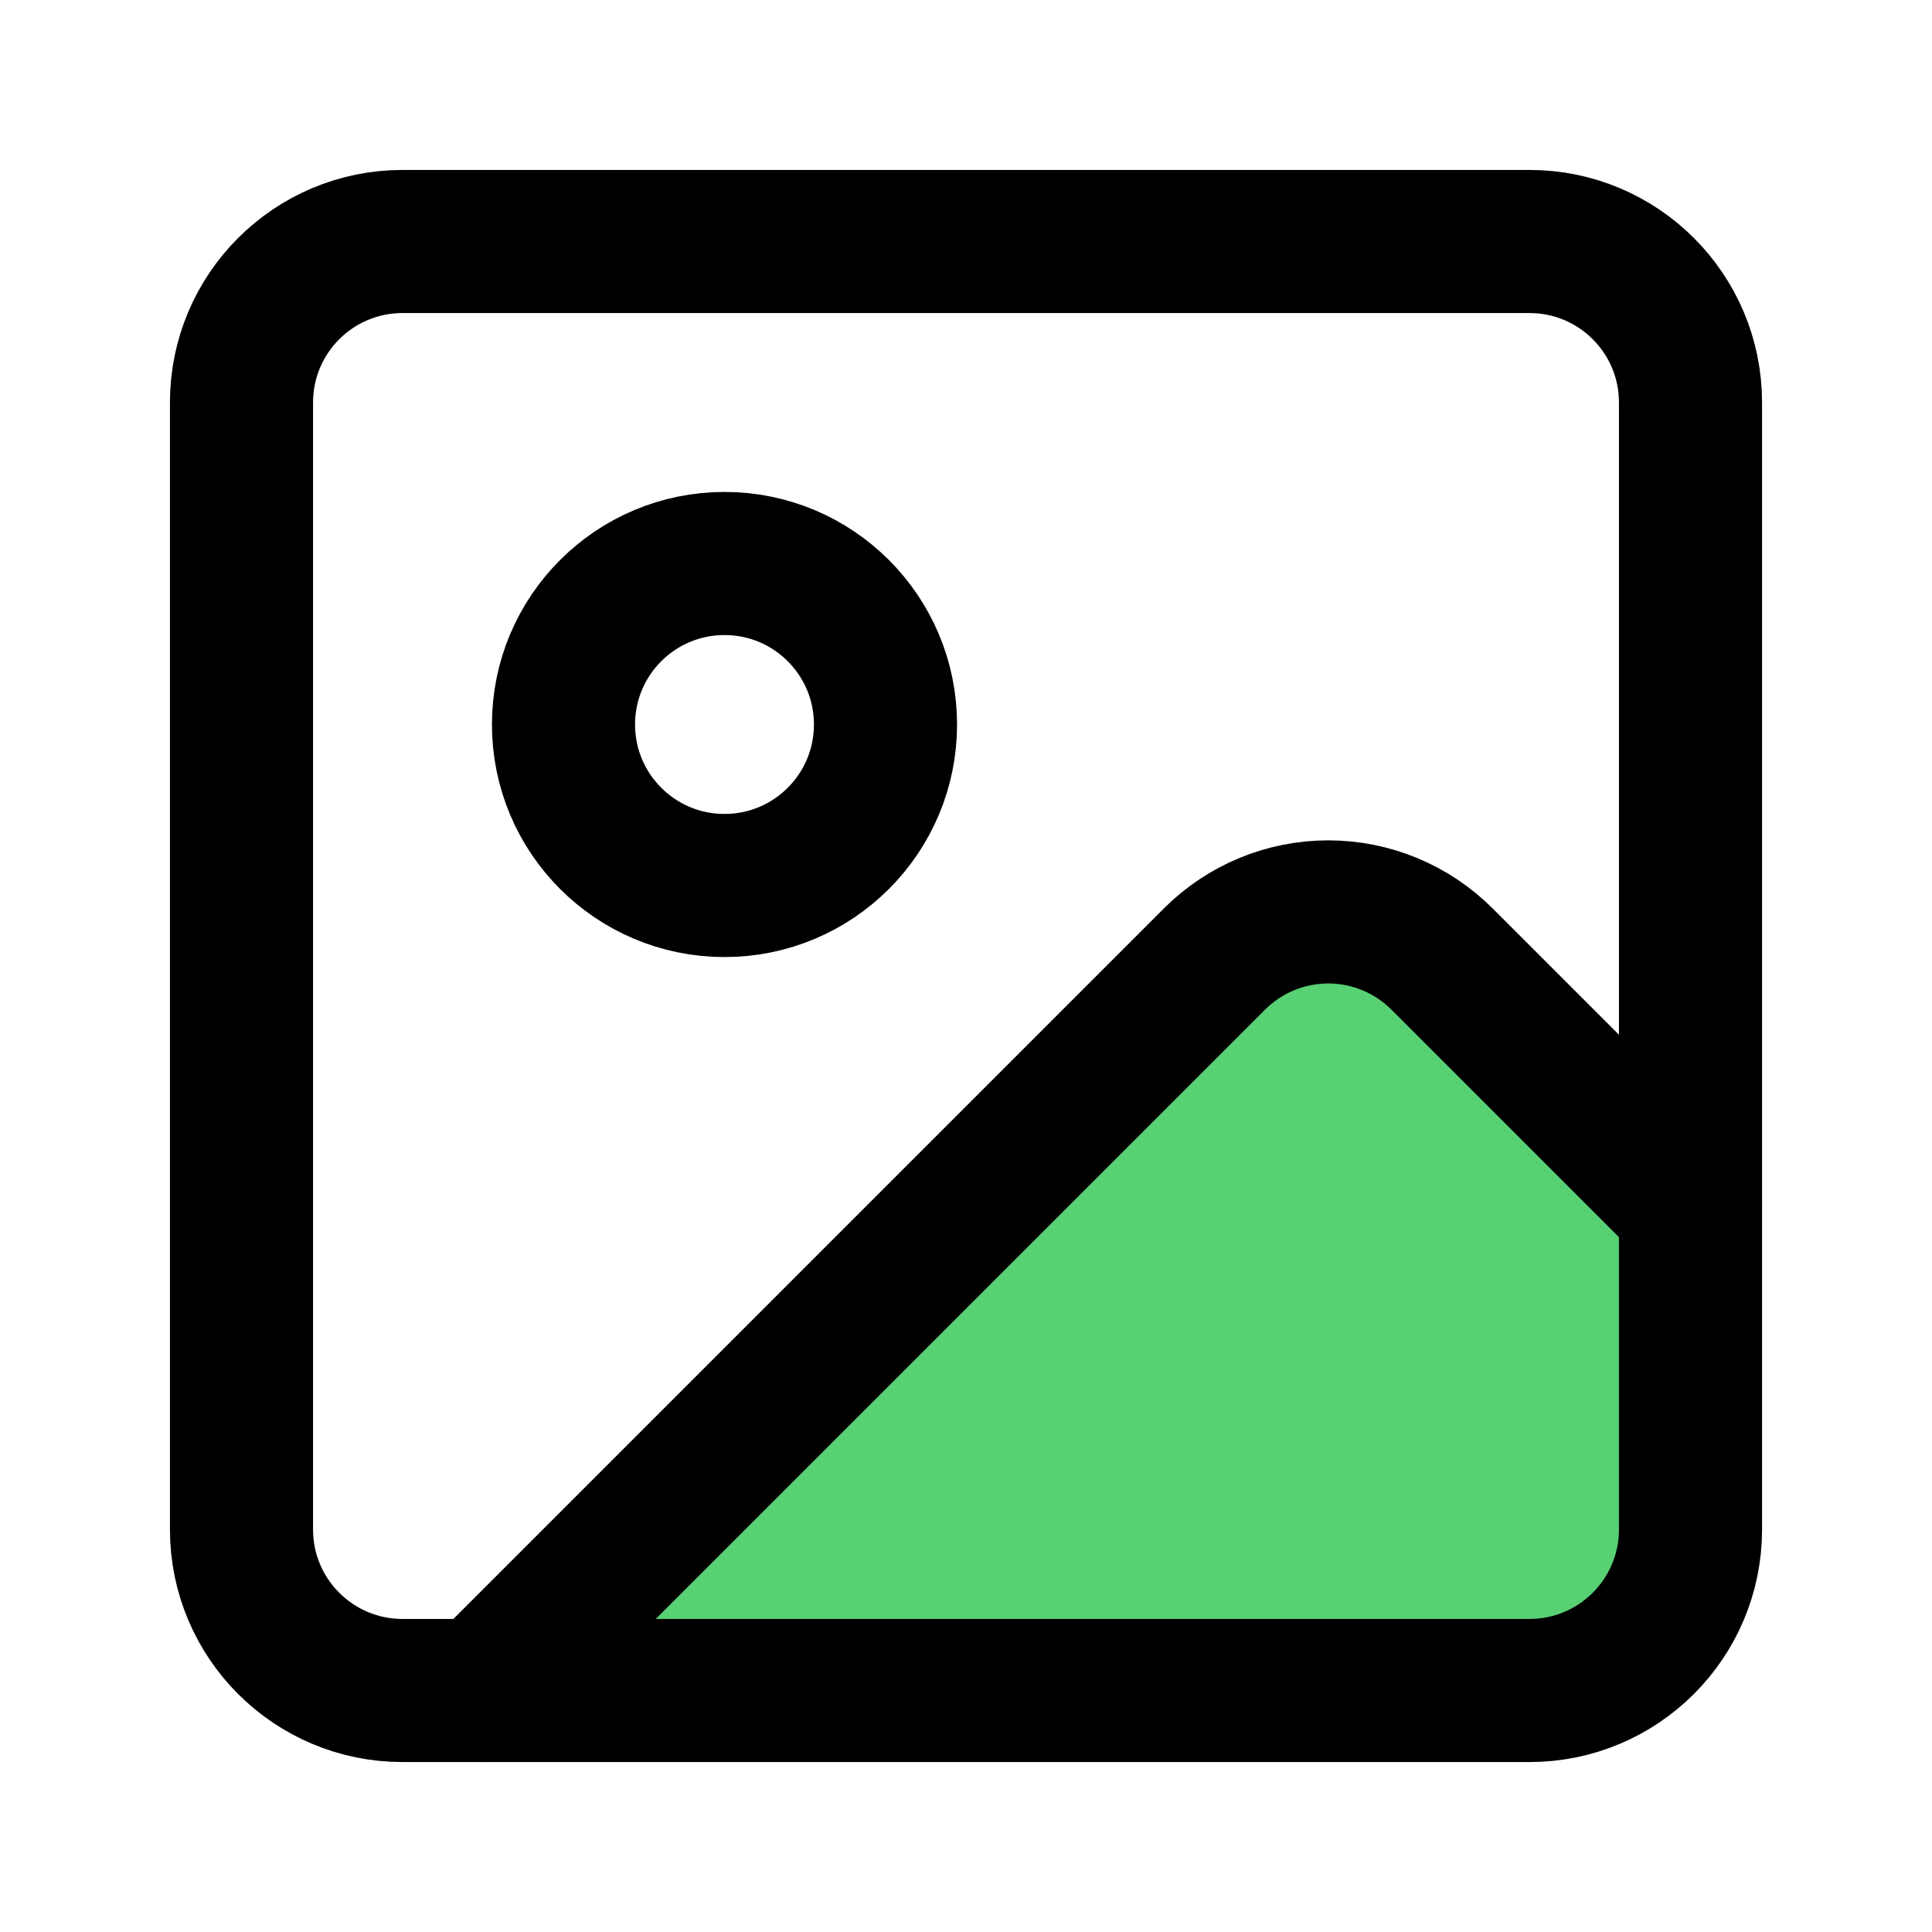
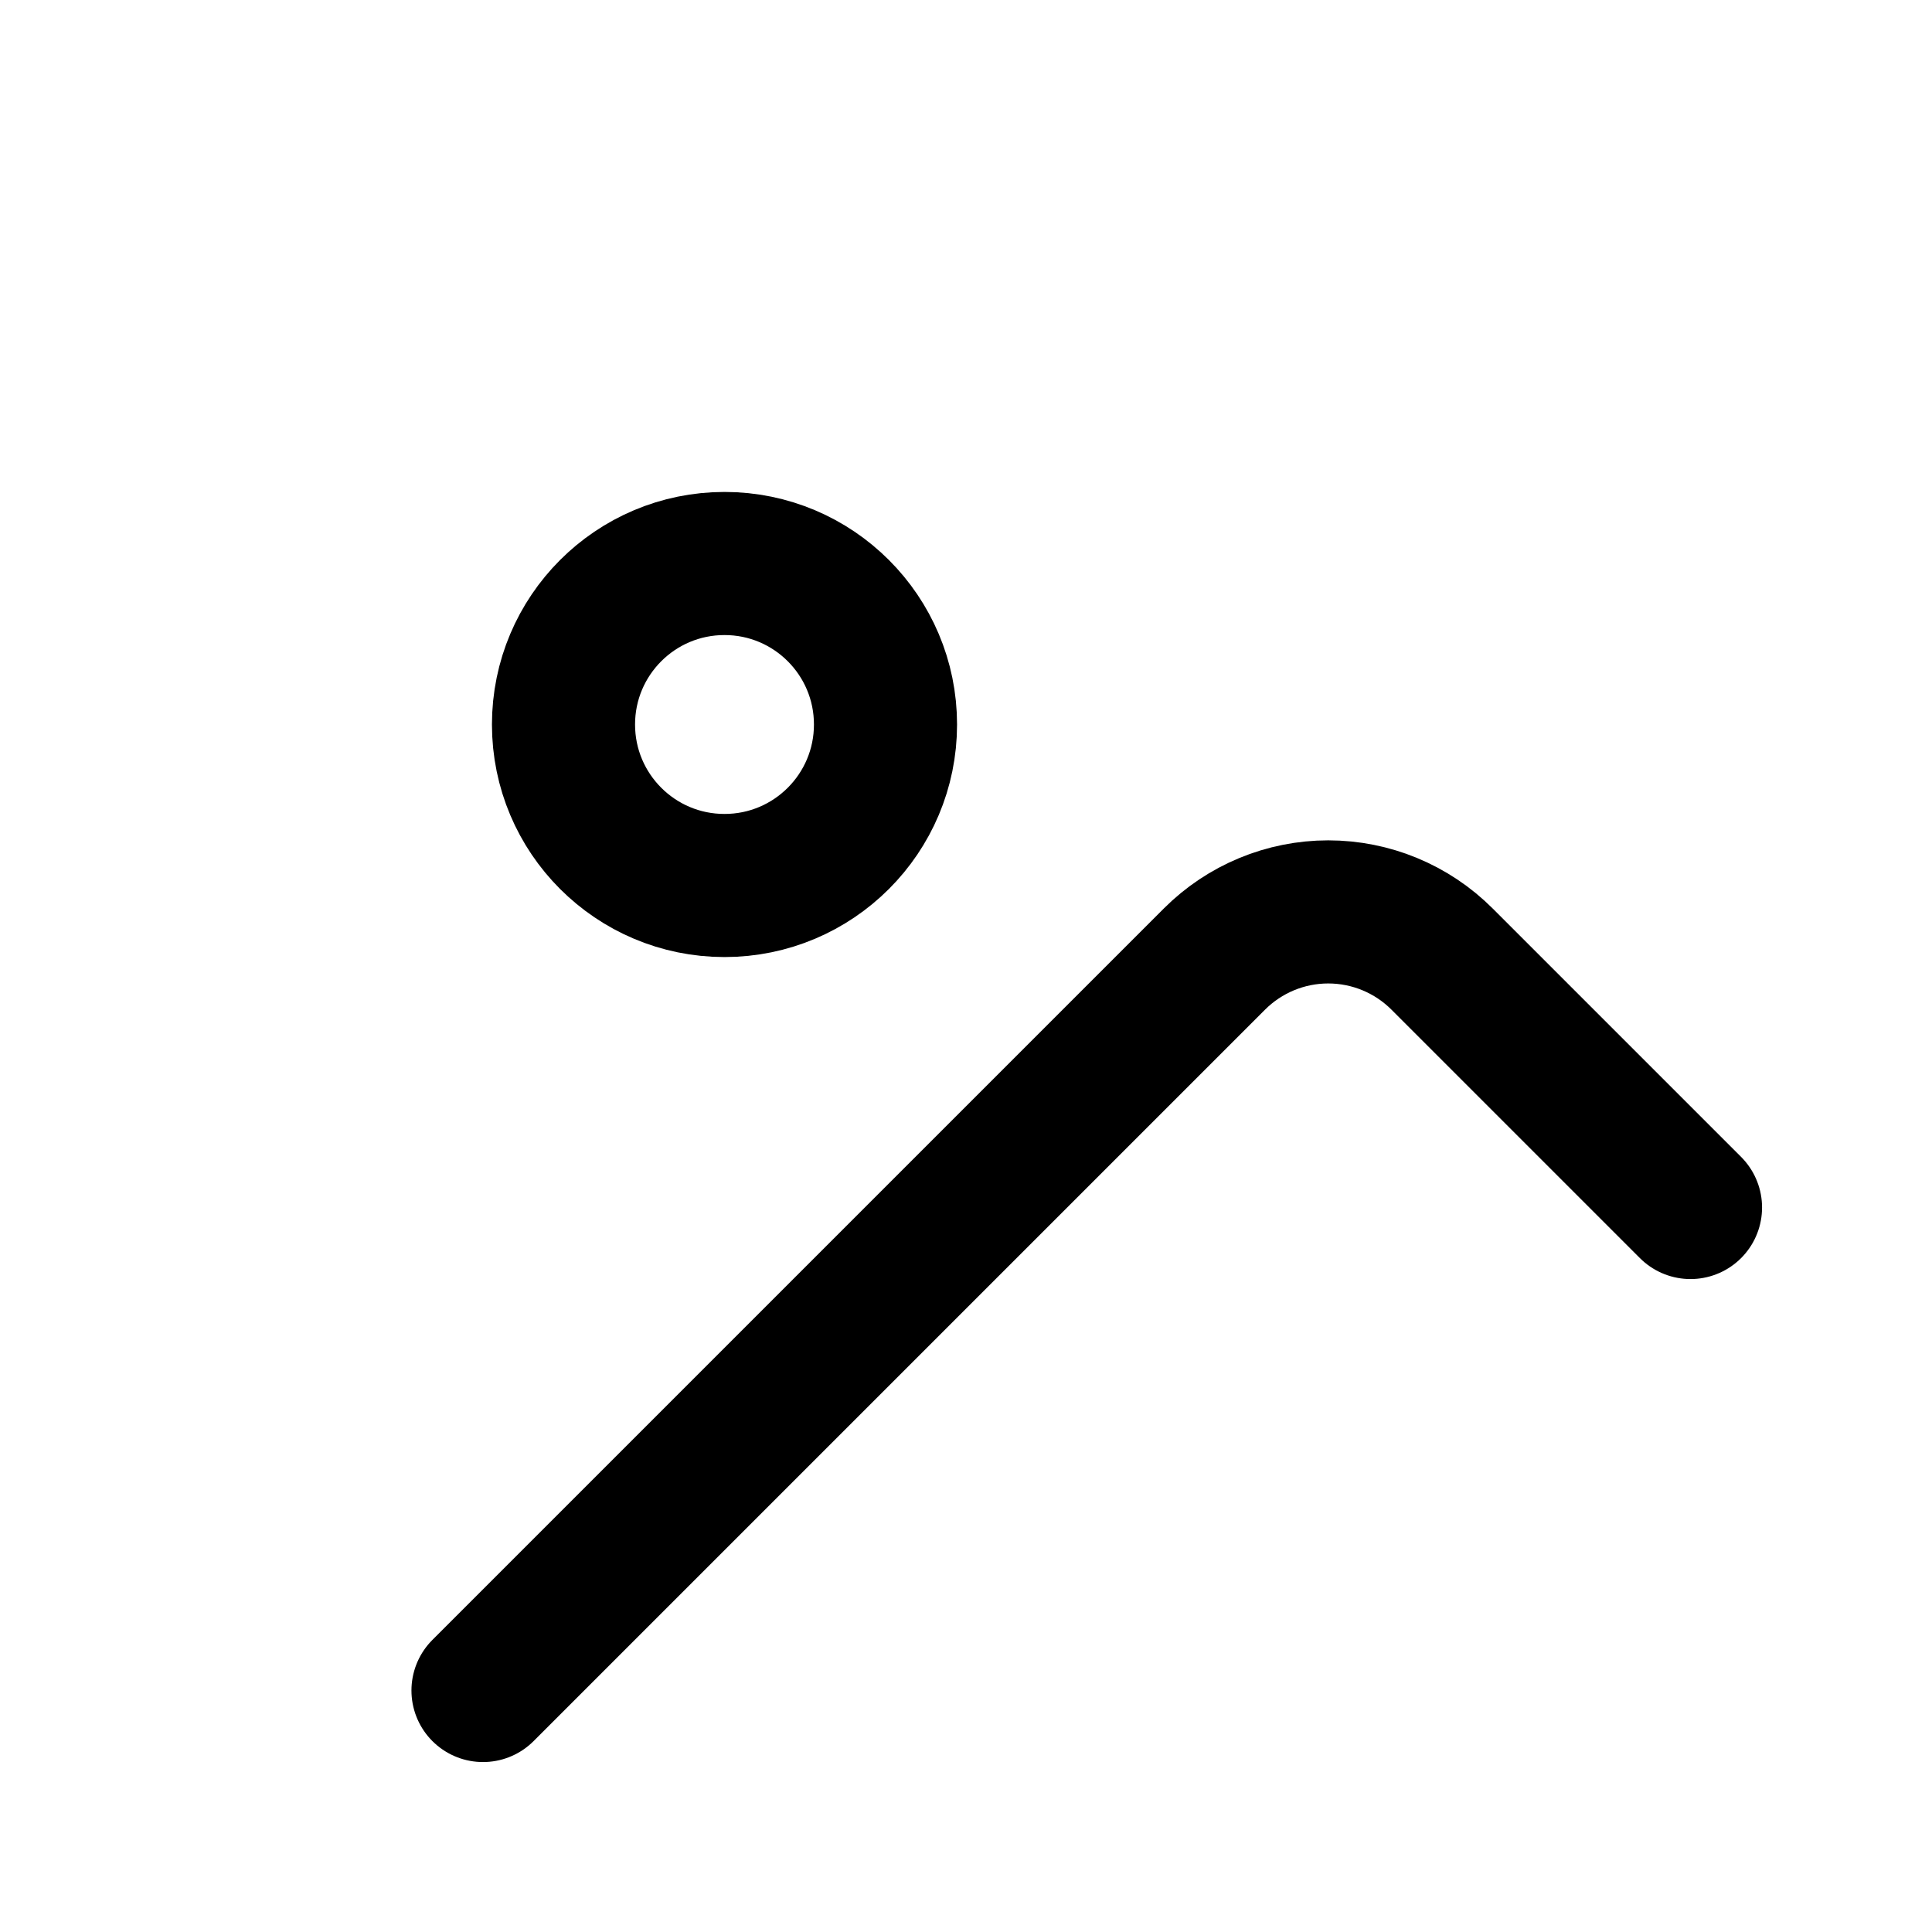
<svg xmlns="http://www.w3.org/2000/svg" width="27" height="27" viewBox="0 0 27 27" fill="none">
-   <path d="M13 17.5C12.2 17.9 9 21.667 7.5 23.5H11C13.333 23.833 18.6 24.4 21 24C24 23.5 23 23.5 23.5 23C24 22.5 23.5 22 24 20.5C24.5 19 23.5 18 23.5 16.5C23.5 15 23 15.5 22 14.5C21 13.5 20.5 13.5 20 13C19.5 12.5 18.5 13 18 13.5C17.5 14 16.5 14.5 15 15.5C13.5 16.5 14 17 13 17.5Z" fill="#58D074" />
-   <path d="M21.375 3.375H5.625C4.382 3.375 3.375 4.382 3.375 5.625V21.375C3.375 22.618 4.382 23.625 5.625 23.625H21.375C22.618 23.625 23.625 22.618 23.625 21.375V5.625C23.625 4.382 22.618 3.375 21.375 3.375Z" stroke="black" stroke-width="2" stroke-linecap="round" stroke-linejoin="round" />
  <path d="M10.125 12.375C11.368 12.375 12.375 11.368 12.375 10.125C12.375 8.882 11.368 7.875 10.125 7.875C8.882 7.875 7.875 8.882 7.875 10.125C7.875 11.368 8.882 12.375 10.125 12.375Z" stroke="black" stroke-width="2" stroke-linecap="round" stroke-linejoin="round" />
  <path d="M23.625 16.875L20.153 13.403C19.731 12.981 19.159 12.744 18.562 12.744C17.966 12.744 17.394 12.981 16.972 13.403L6.75 23.625" stroke="black" stroke-width="2" stroke-linecap="round" stroke-linejoin="round" />
</svg>